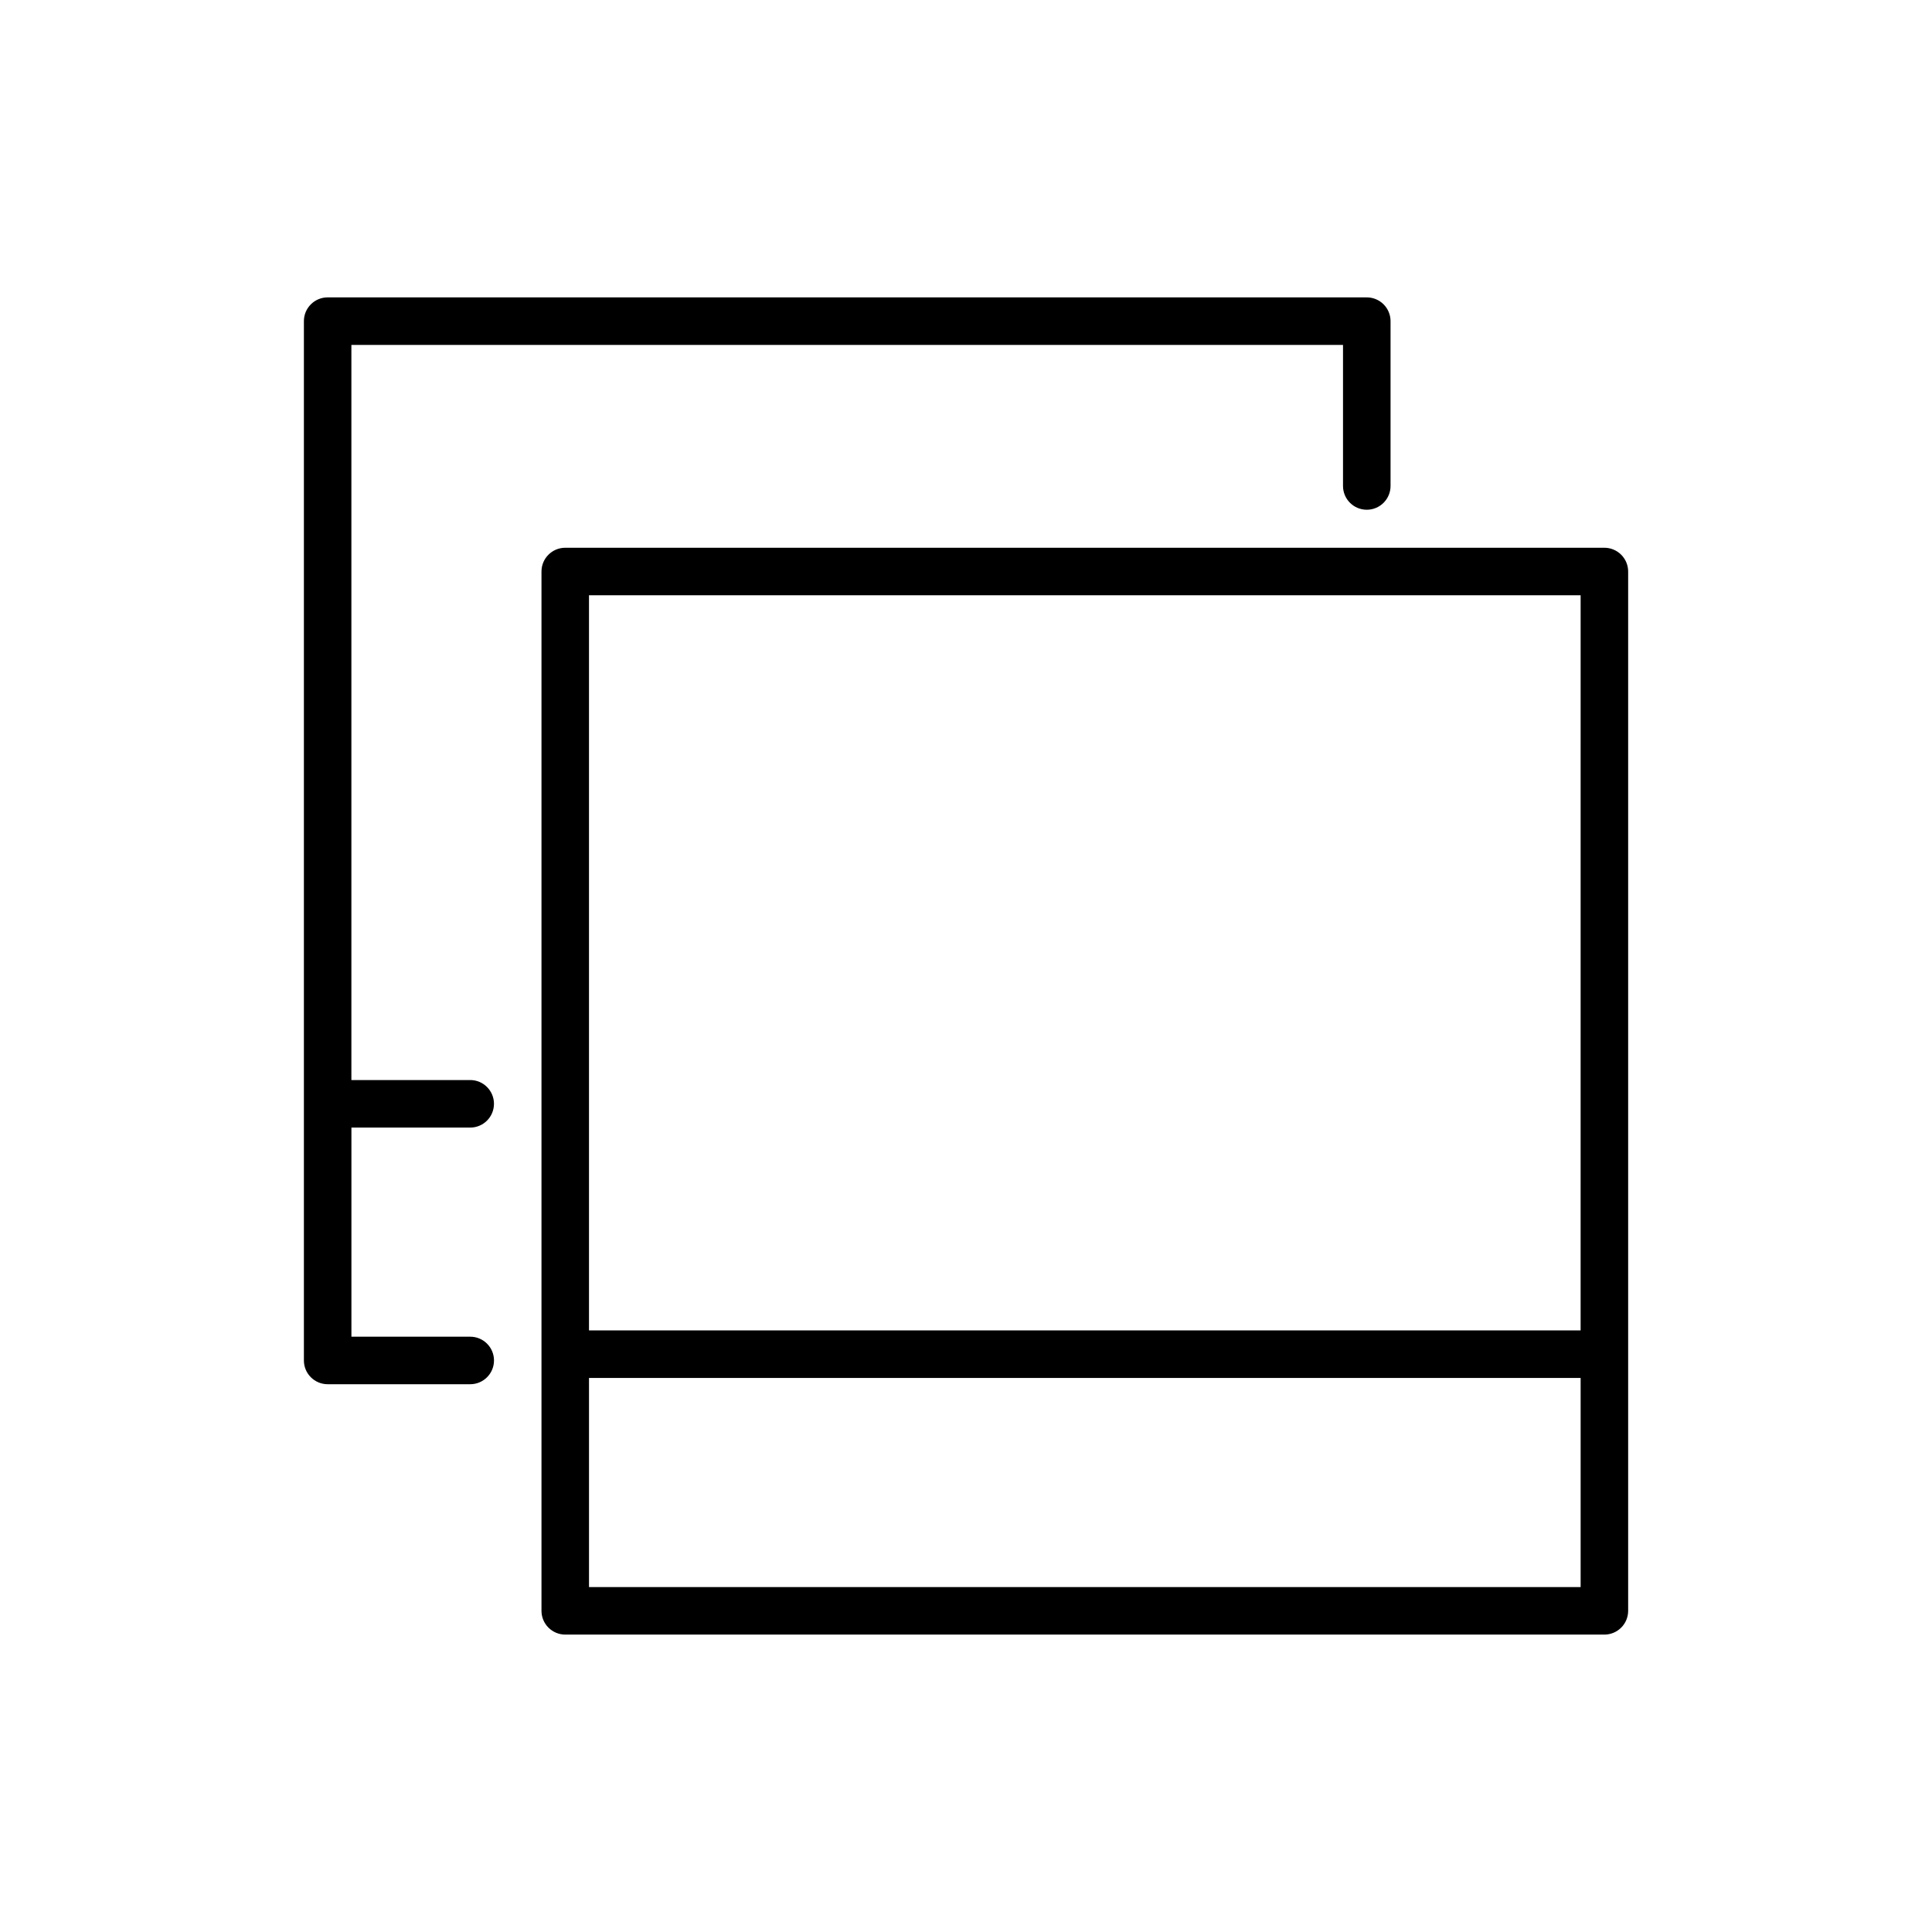
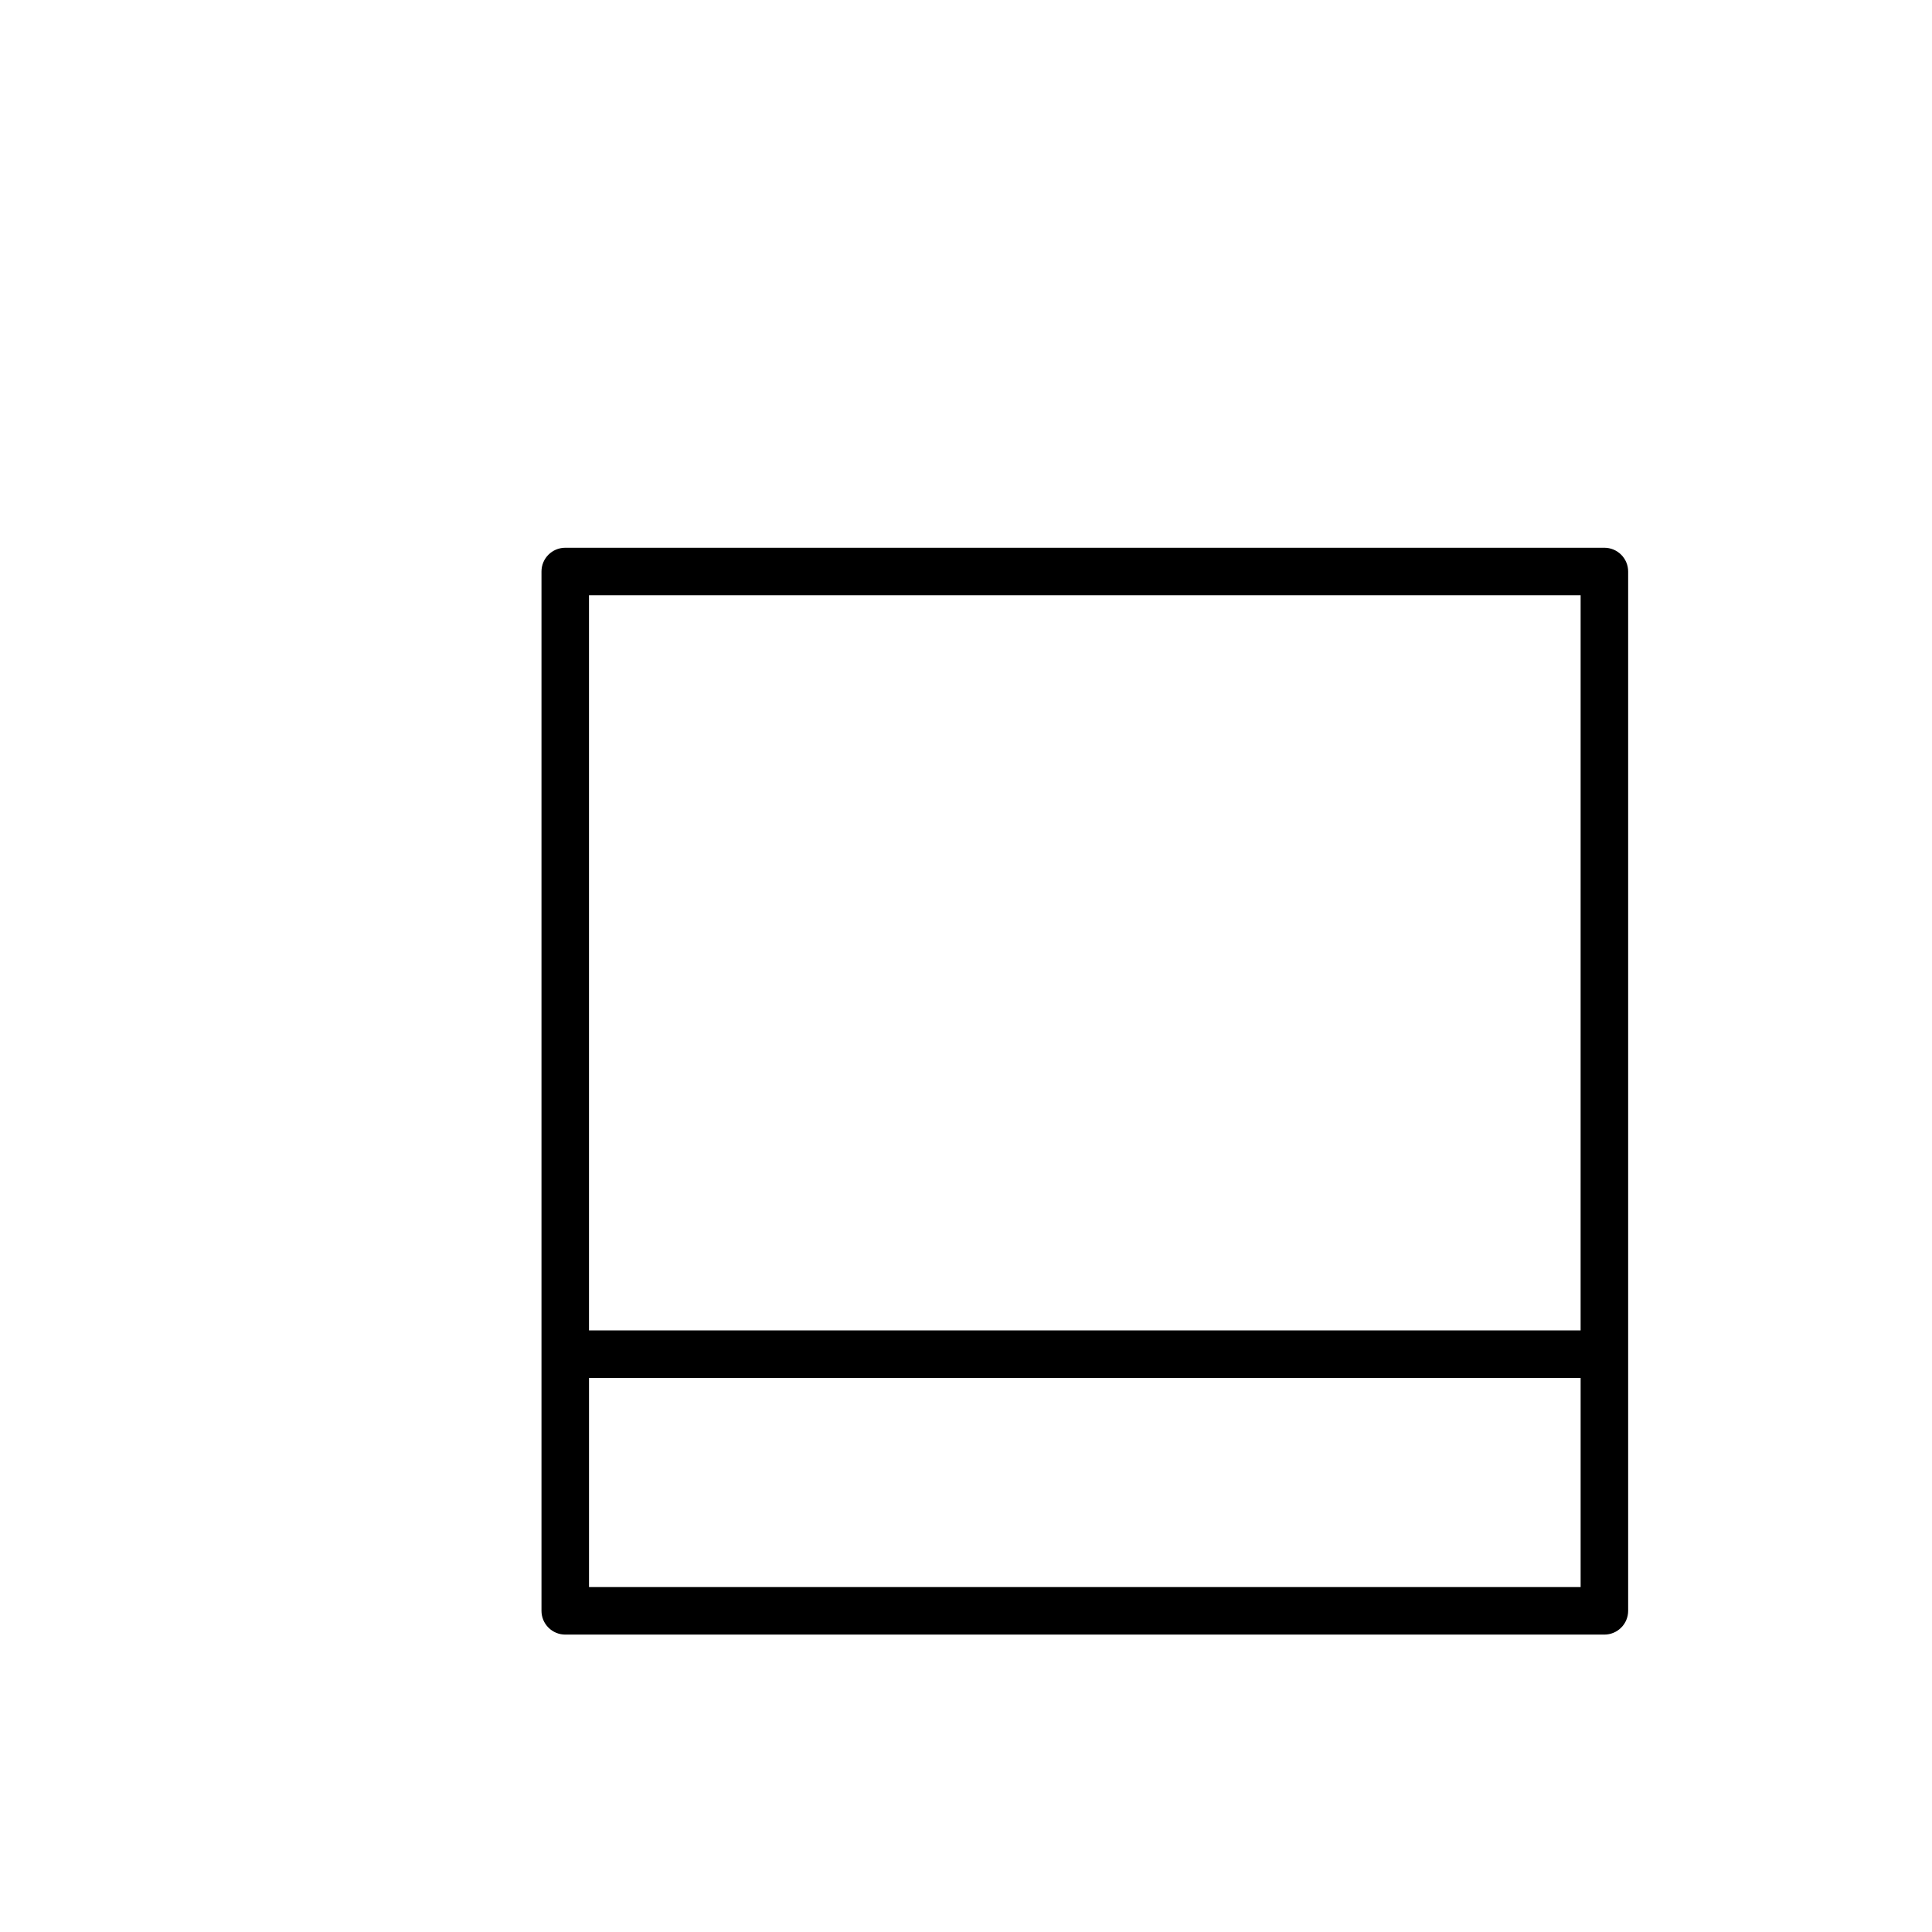
<svg xmlns="http://www.w3.org/2000/svg" fill="#000000" width="800px" height="800px" version="1.1" viewBox="144 144 512 512">
  <g>
-     <path d="m569.18 289.16h-275.38c-3.481 0-6.301 2.82-6.301 6.297v275.43c0 1.672 0.664 3.273 1.848 4.453 1.18 1.18 2.781 1.844 4.453 1.844h275.38c1.668 0 3.269-0.664 4.449-1.844 1.184-1.18 1.848-2.781 1.848-4.453v-275.43c0-1.668-0.664-3.269-1.848-4.453-1.18-1.18-2.781-1.844-4.449-1.844zm-6.297 12.594-0.004 194.82h-262.79v-194.82zm-262.79 262.84v-55.418h262.79v55.418z" />
-     <path d="m268.61 442.82c3.477 0 6.297-2.82 6.297-6.301 0-3.477-2.82-6.297-6.297-6.297h-31.488v-194.82h262.79v37.383c0 3.481 2.82 6.301 6.301 6.301 3.477 0 6.297-2.82 6.297-6.301v-43.68c0-1.668-0.664-3.269-1.844-4.453-1.184-1.18-2.785-1.844-4.453-1.844h-275.38c-3.481 0-6.297 2.82-6.297 6.297v275.43c0 1.672 0.66 3.273 1.844 4.453 1.18 1.18 2.781 1.844 4.453 1.844h37.785c3.477 0 6.297-2.82 6.297-6.297 0-3.477-2.82-6.297-6.297-6.297h-31.488v-55.418z" />
+     <path d="m569.18 289.16h-275.38c-3.481 0-6.301 2.82-6.301 6.297v275.43c0 1.672 0.664 3.273 1.848 4.453 1.18 1.18 2.781 1.844 4.453 1.844h275.38c1.668 0 3.269-0.664 4.449-1.844 1.184-1.18 1.848-2.781 1.848-4.453v-275.43c0-1.668-0.664-3.269-1.848-4.453-1.18-1.18-2.781-1.844-4.449-1.844m-6.297 12.594-0.004 194.82h-262.79v-194.82zm-262.79 262.84v-55.418h262.79v55.418z" />
  </g>
</svg>